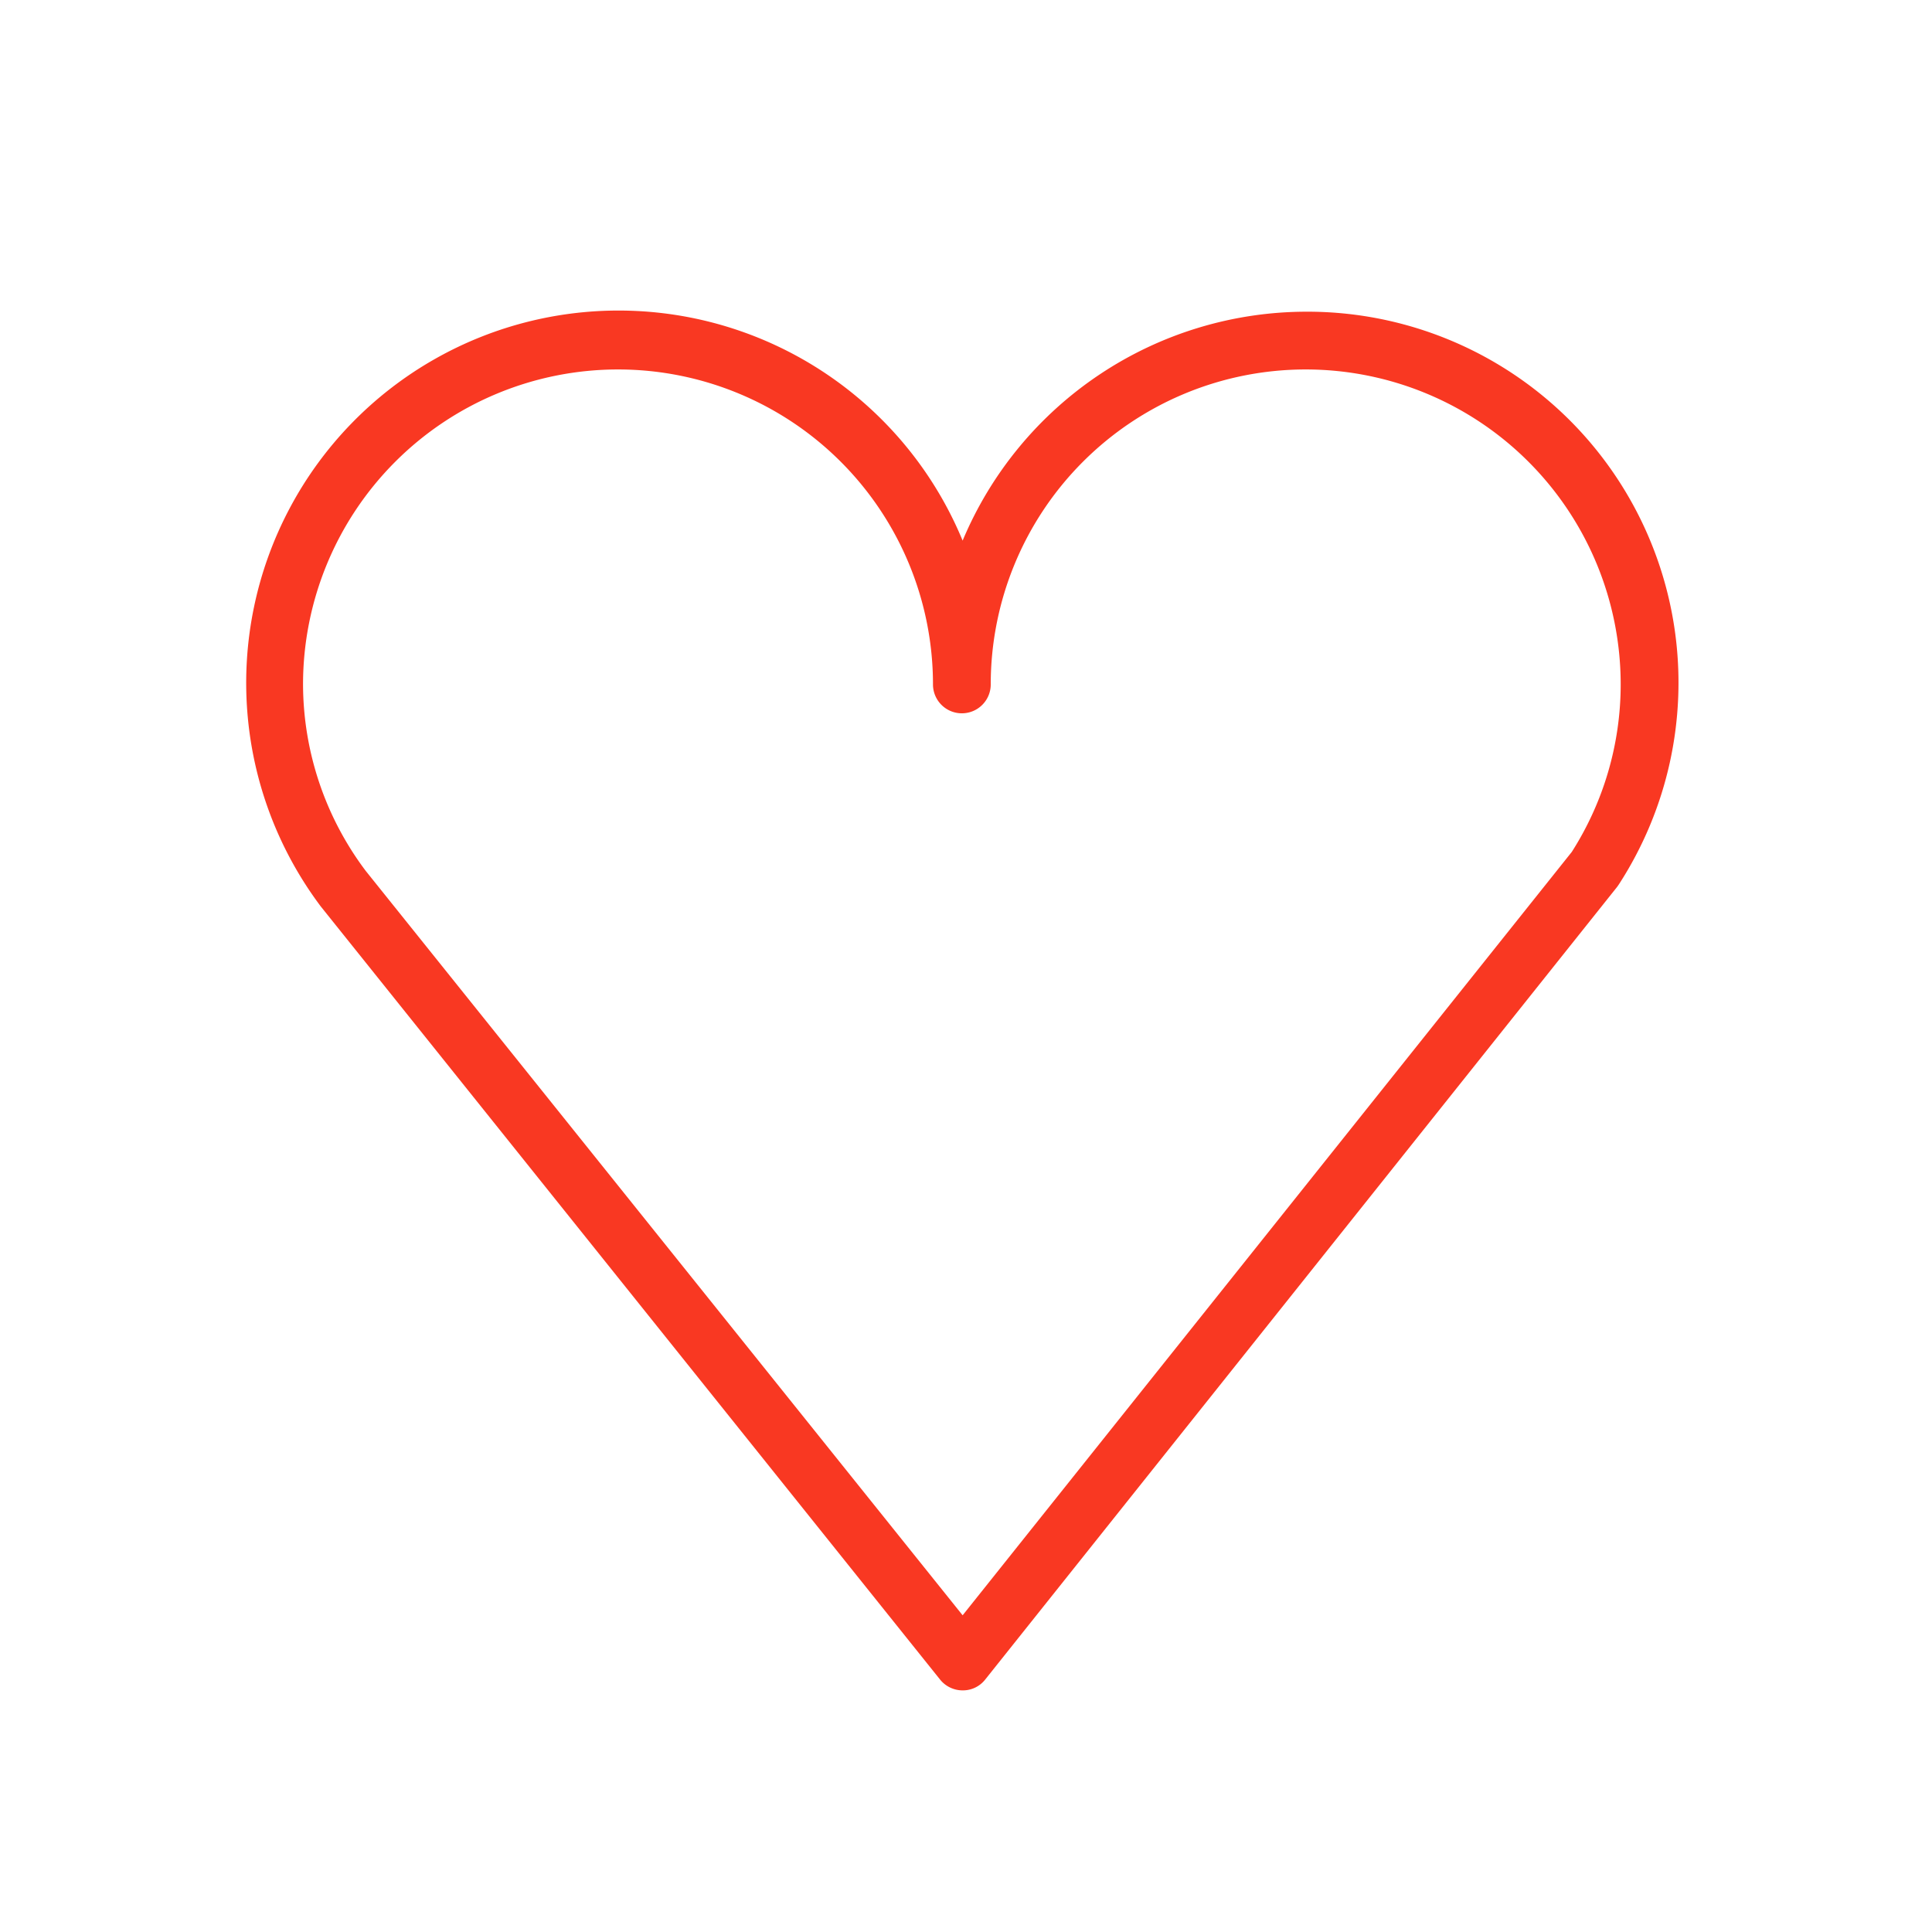
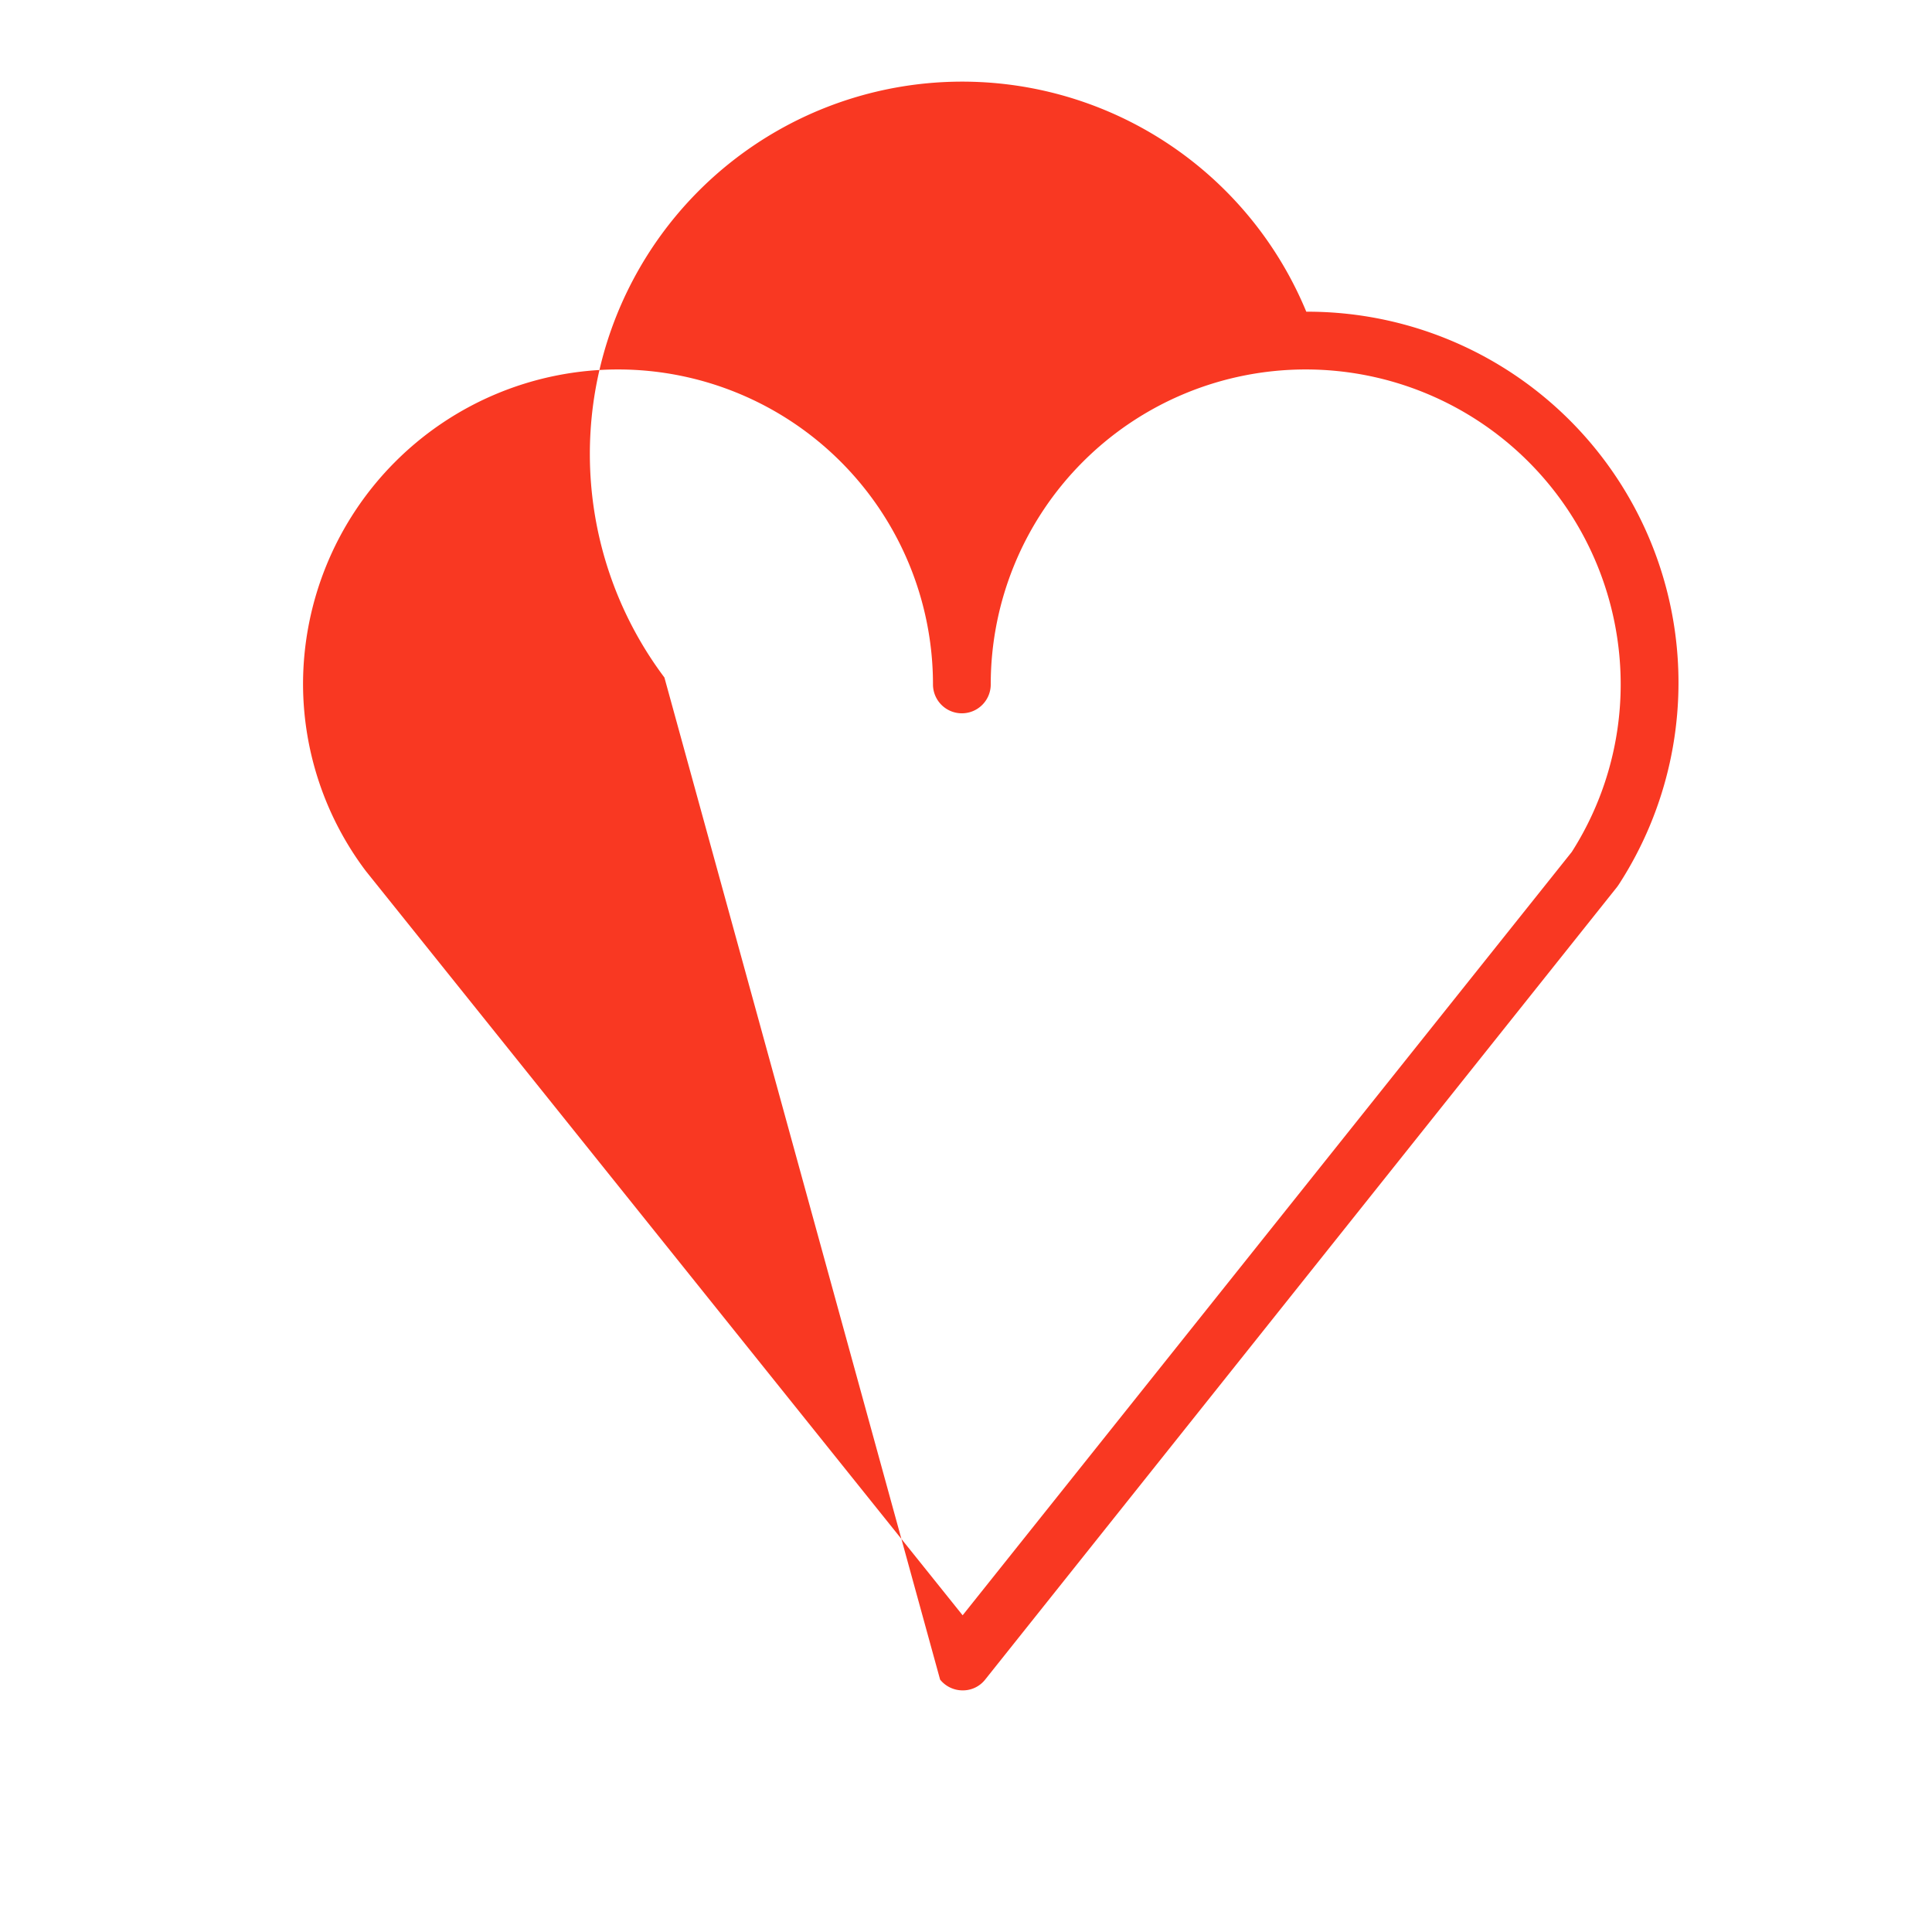
<svg xmlns="http://www.w3.org/2000/svg" id="Layer_1" data-name="Layer 1" viewBox="0 0 100.35 100.35">
  <defs>
    <style>.cls-1{fill:#f93822;}</style>
  </defs>
-   <path class="cls-1" d="M67.85,16.19A19.38,19.38,0,0,0,50,28.08a19.34,19.34,0,1,0-33.34,19L48.83,87.24A1.5,1.5,0,0,0,50,87.8h0a1.47,1.47,0,0,0,1.17-.56L84,46.06l.09-.13A19.27,19.27,0,0,0,67.85,16.19ZM81.64,44.25,50,83.9,19,45.24a16.18,16.18,0,0,1-3.26-9.69,16.36,16.36,0,0,1,32.72,0,1.5,1.5,0,0,0,3,0,16.36,16.36,0,1,1,32.72,0A16.18,16.18,0,0,1,81.64,44.25Z" />
+   <path class="cls-1" d="M67.85,16.19a19.34,19.34,0,1,0-33.34,19L48.83,87.24A1.5,1.5,0,0,0,50,87.8h0a1.47,1.47,0,0,0,1.17-.56L84,46.06l.09-.13A19.27,19.27,0,0,0,67.85,16.19ZM81.64,44.25,50,83.9,19,45.24a16.18,16.18,0,0,1-3.26-9.69,16.36,16.36,0,0,1,32.72,0,1.5,1.5,0,0,0,3,0,16.36,16.36,0,1,1,32.72,0A16.18,16.18,0,0,1,81.64,44.25Z" />
</svg>